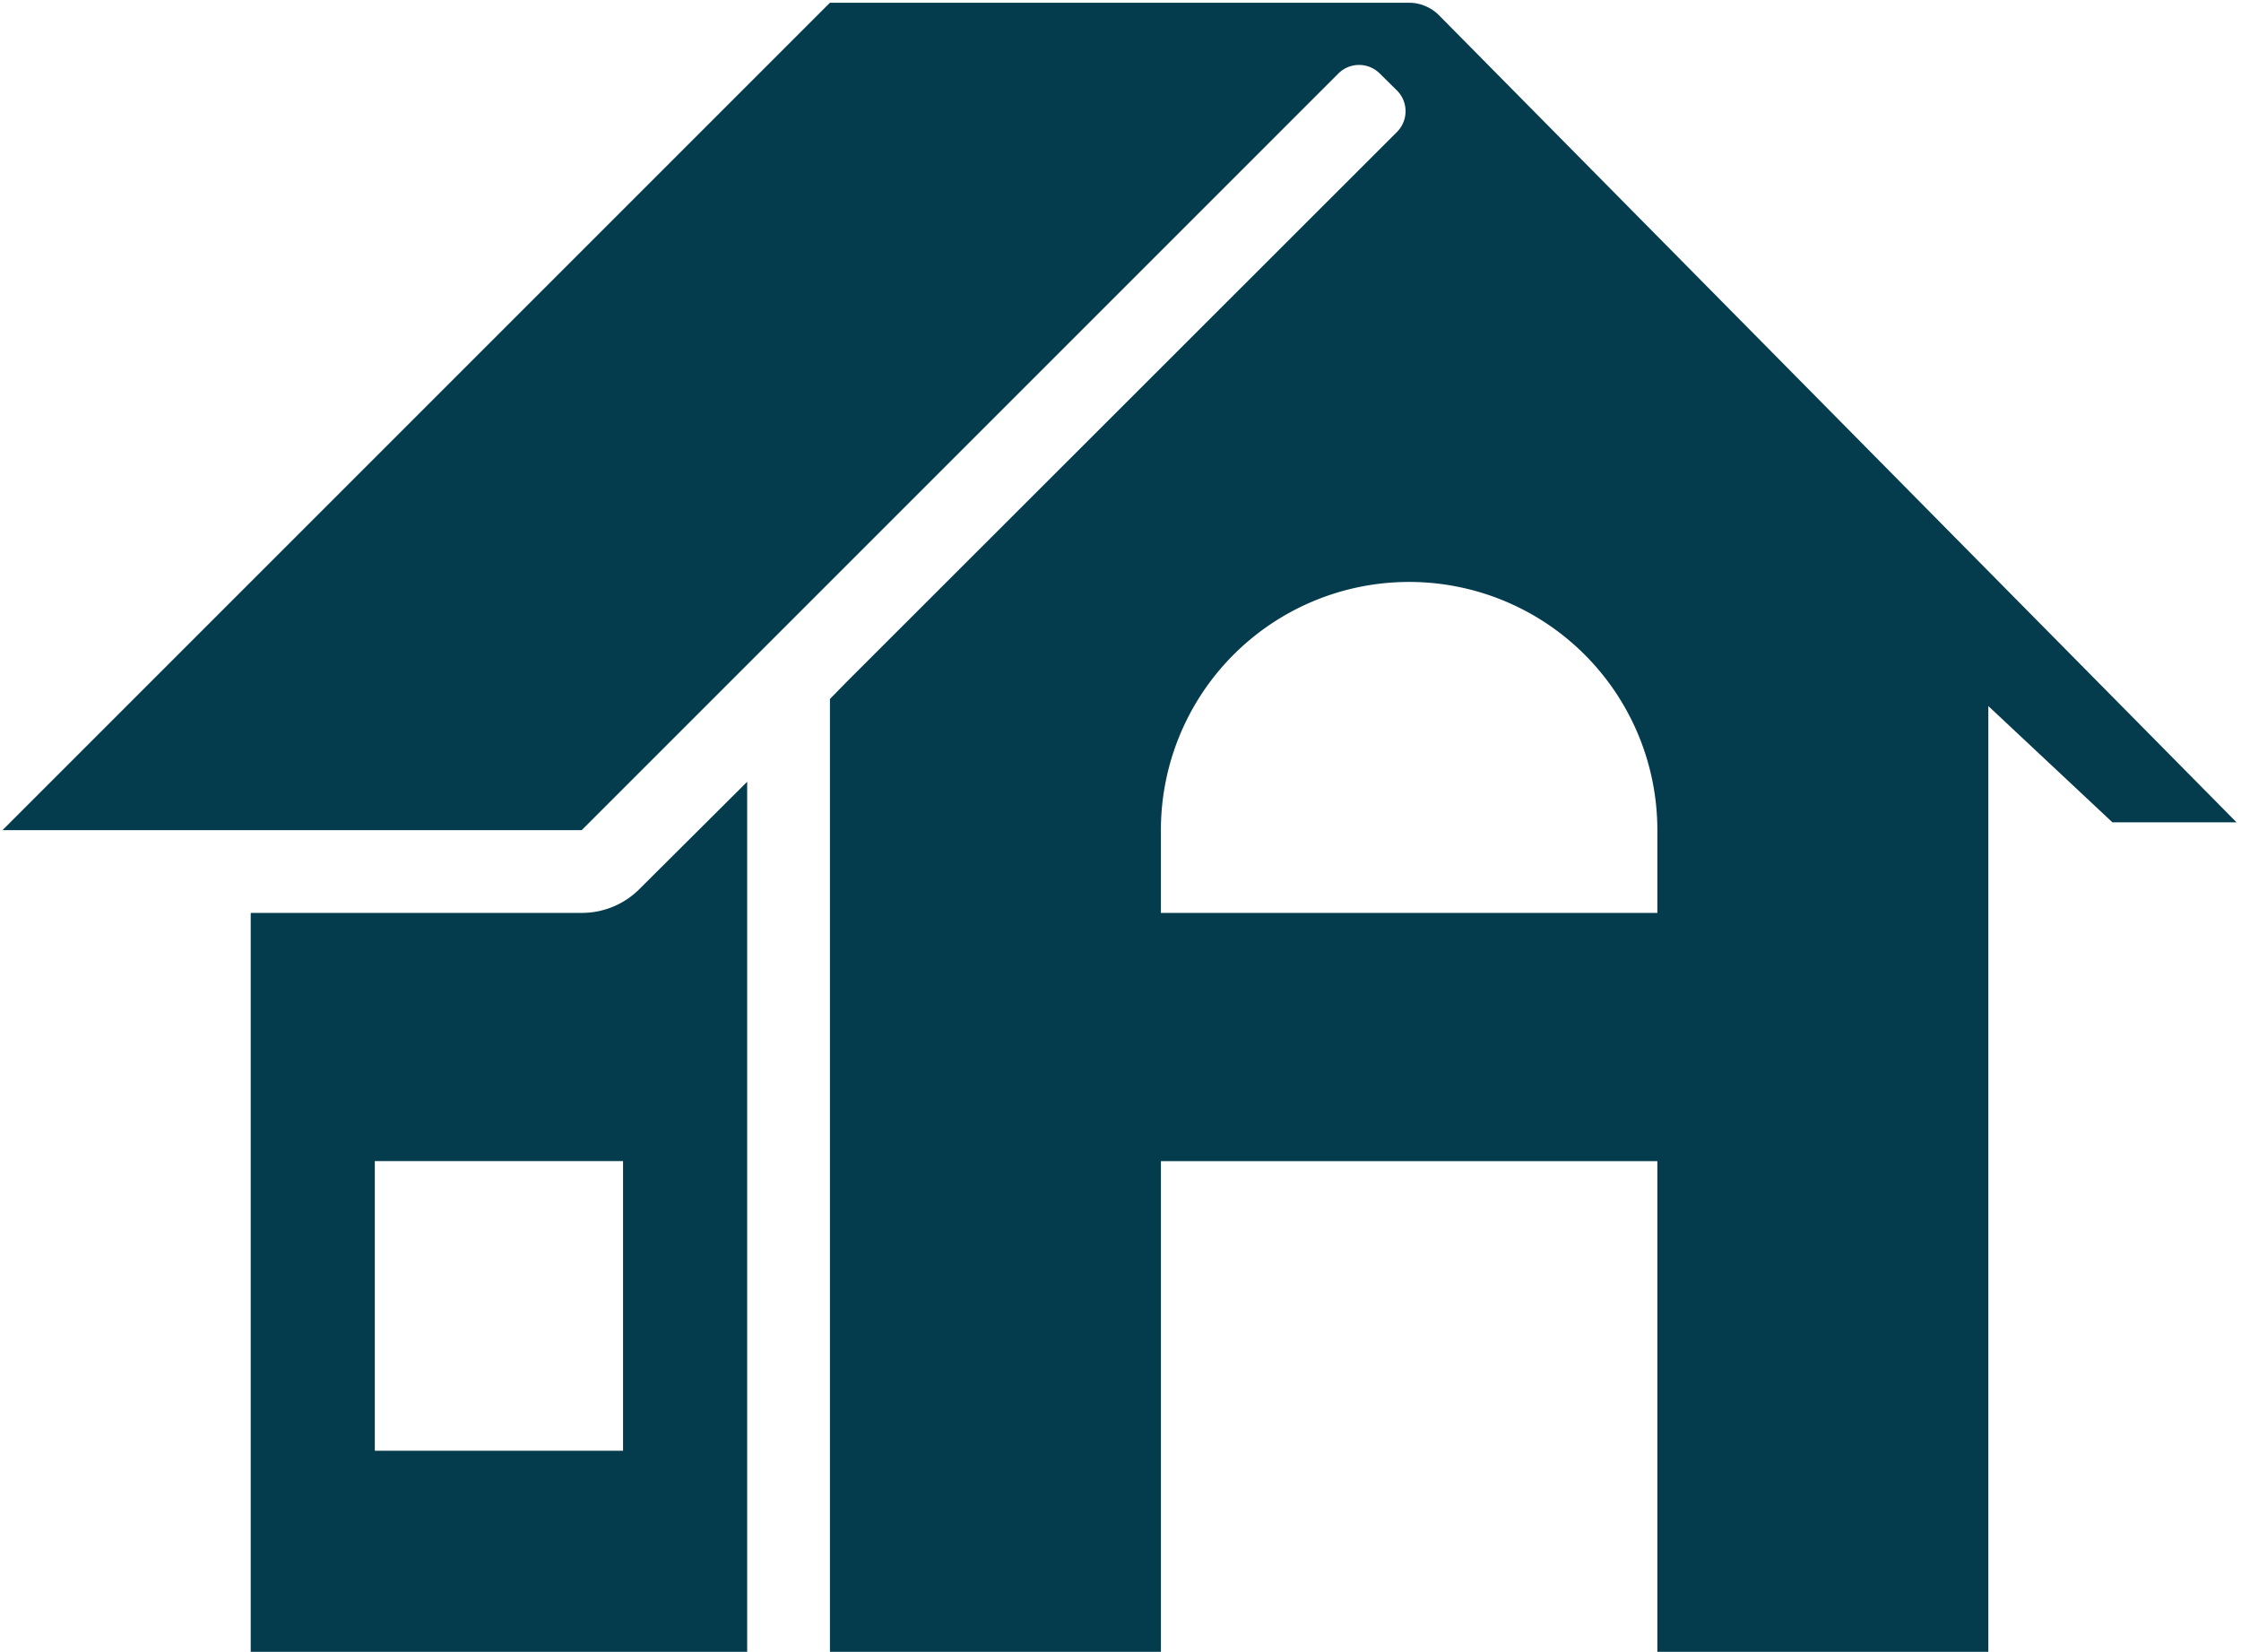
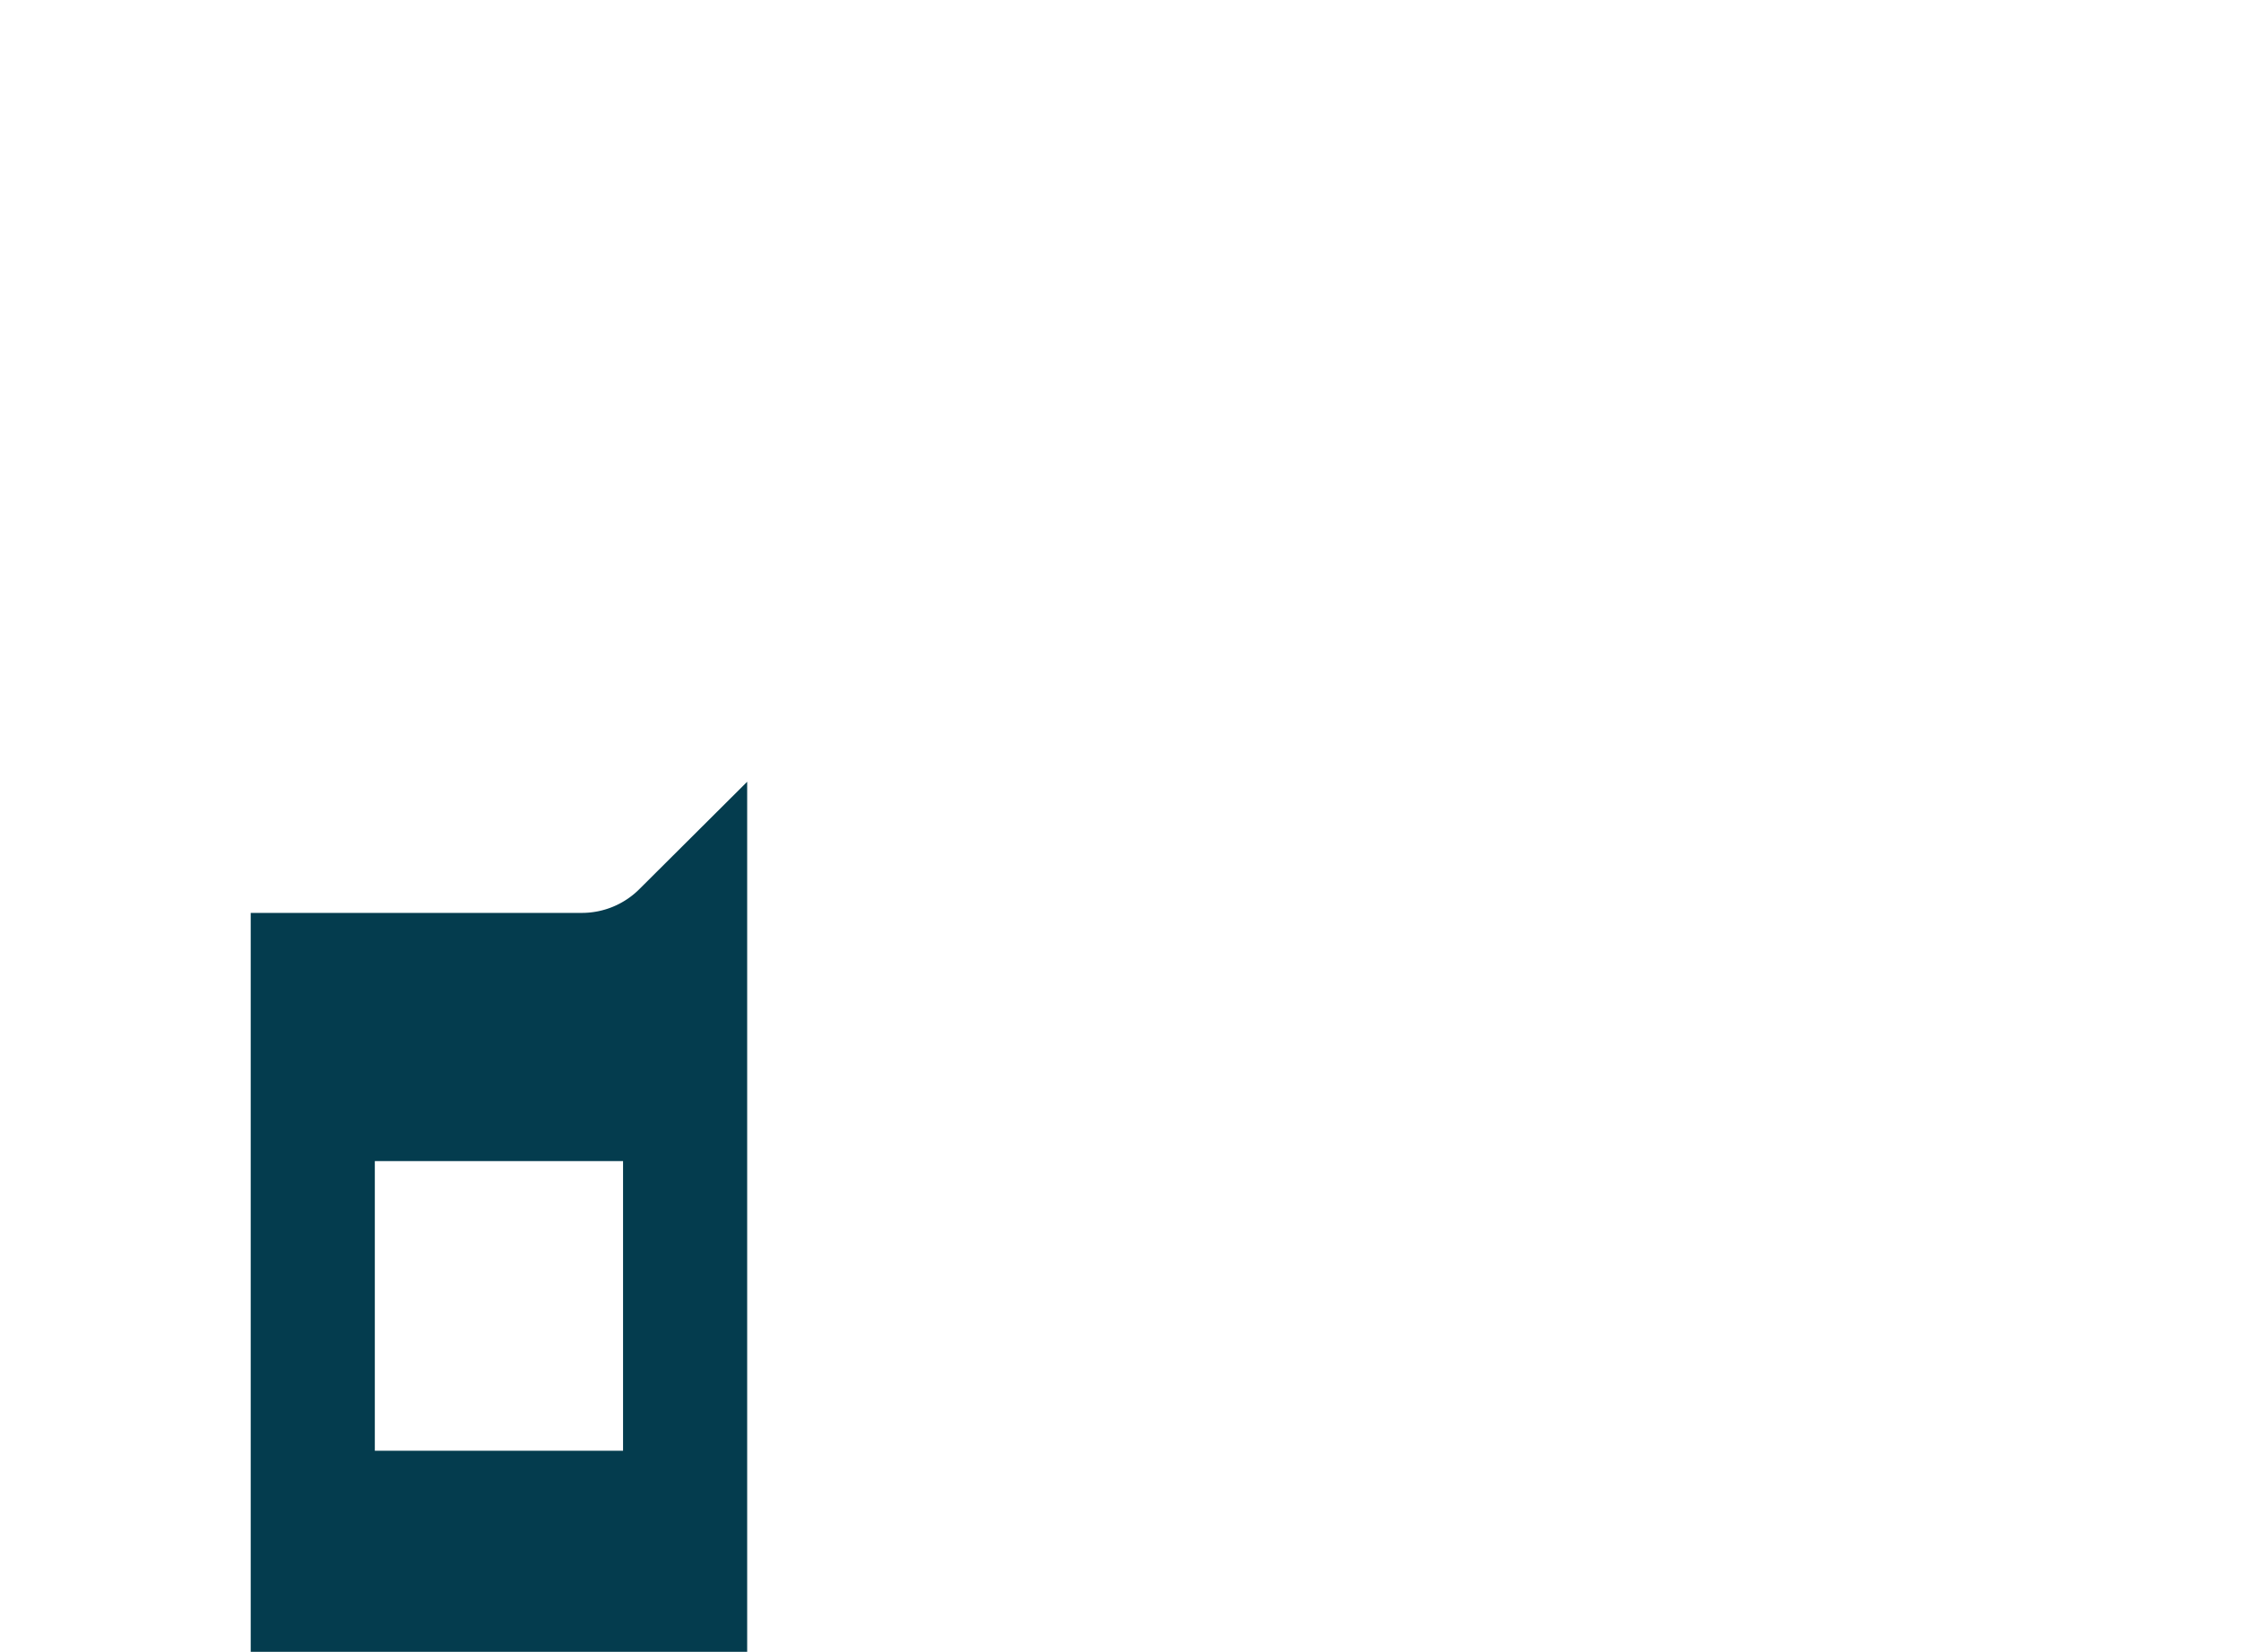
<svg xmlns="http://www.w3.org/2000/svg" width="194" height="143" viewBox="0 0 194 143">
  <defs>
    <clipPath id="_49c6060d-00df-437a-8617-f0bd2566bf2f__1">
      <rect id="Rectangle_921" data-name="Rectangle 921" width="194" height="143" transform="translate(0.111 -0.163)" fill="#043c4e" />
    </clipPath>
  </defs>
  <g id="Group_1018" data-name="Group 1018" transform="translate(-0.111 0.163)" clip-path="url(#_49c6060d-00df-437a-8617-f0bd2566bf2f__1)">
    <path id="Path_644" data-name="Path 644" d="M39.7,28.07a7.041,7.041,0,0,1-5.05,2.113H6V94.65H48.978V18.83ZM38.233,76.743H16.744V51.672H38.233Z" transform="translate(15.815 48.685)" fill="#043c4e" />
-     <path id="Path_645" data-name="Path 645" d="M143.26,78.793H100.282V71.63a21.489,21.489,0,1,1,42.978,0ZM119.228,6.124l1.486,1.468a2.538,2.538,0,0,1,.007,3.592L73.1,58.772l-1.468,1.5V143.26h28.652V100.282H143.26V143.26h28.652V60.885l10.744,10.068H193.4L127.5,4.262l-3.188-3.223A3.669,3.669,0,0,0,121.771,0H71.63L0,71.63H50.141L115.646,6.124a2.533,2.533,0,0,1,3.581,0" transform="translate(0.326 0.076)" fill="#043c4e" />
  </g>
</svg>